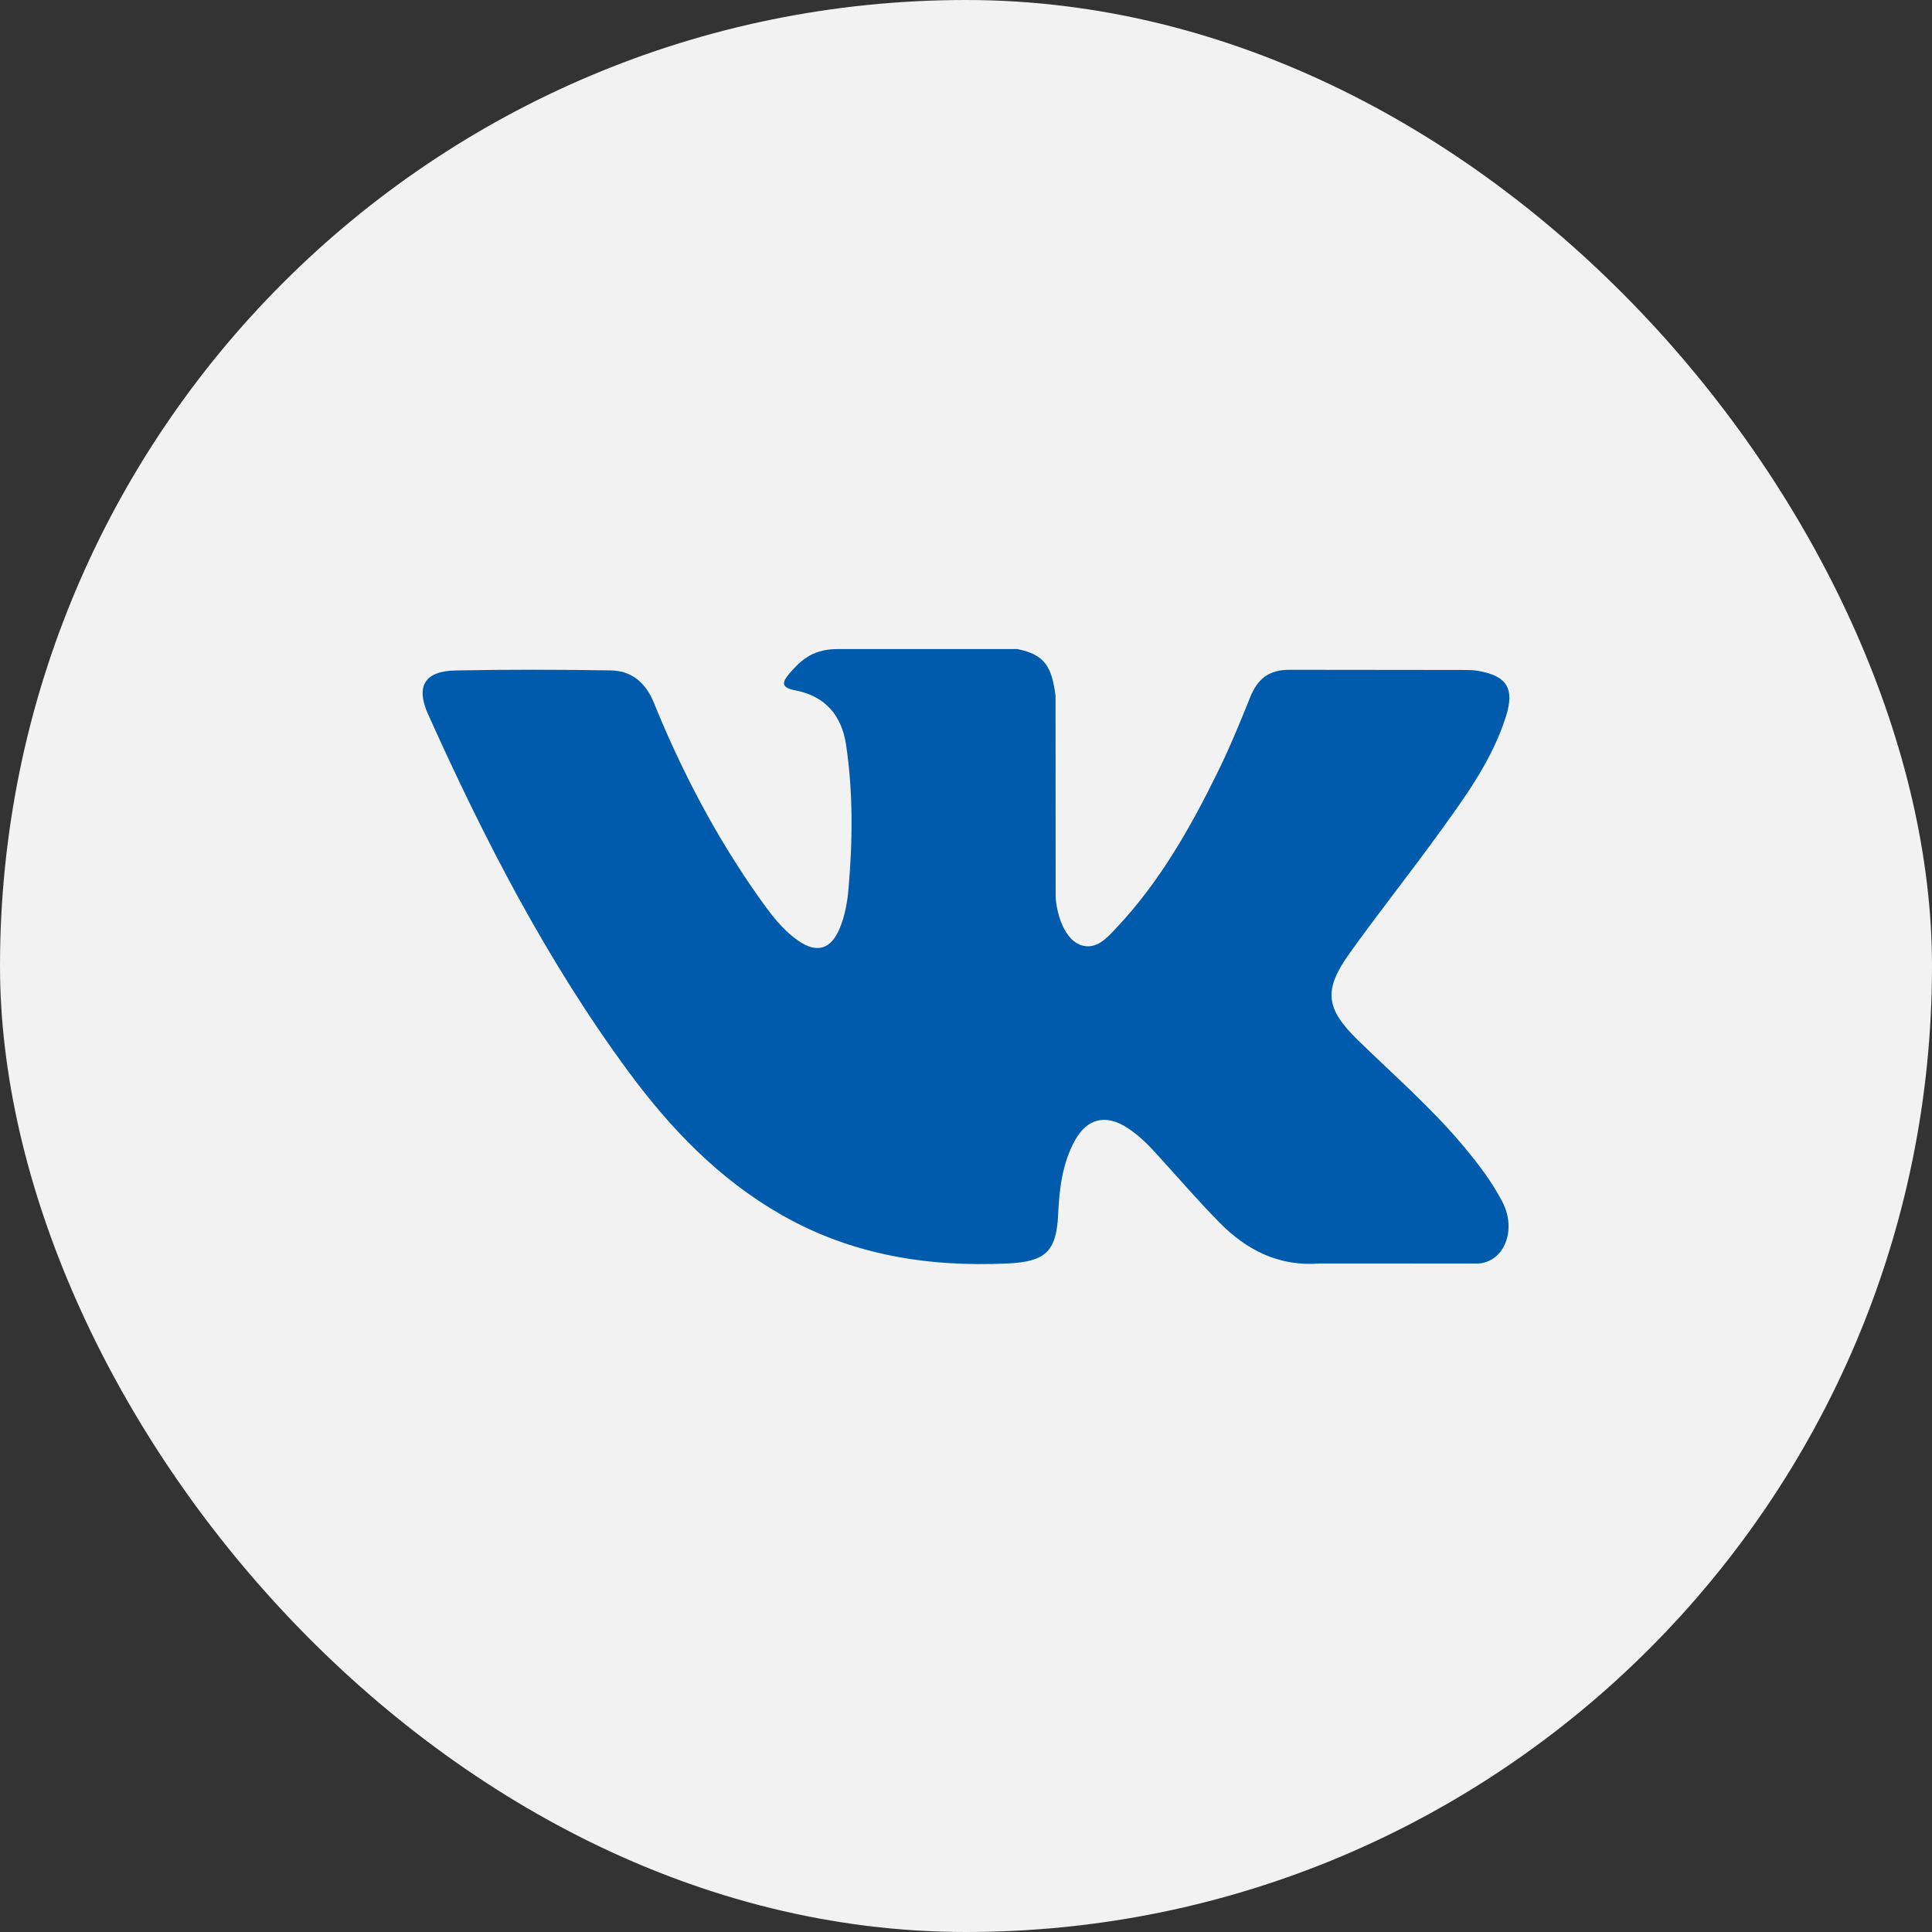
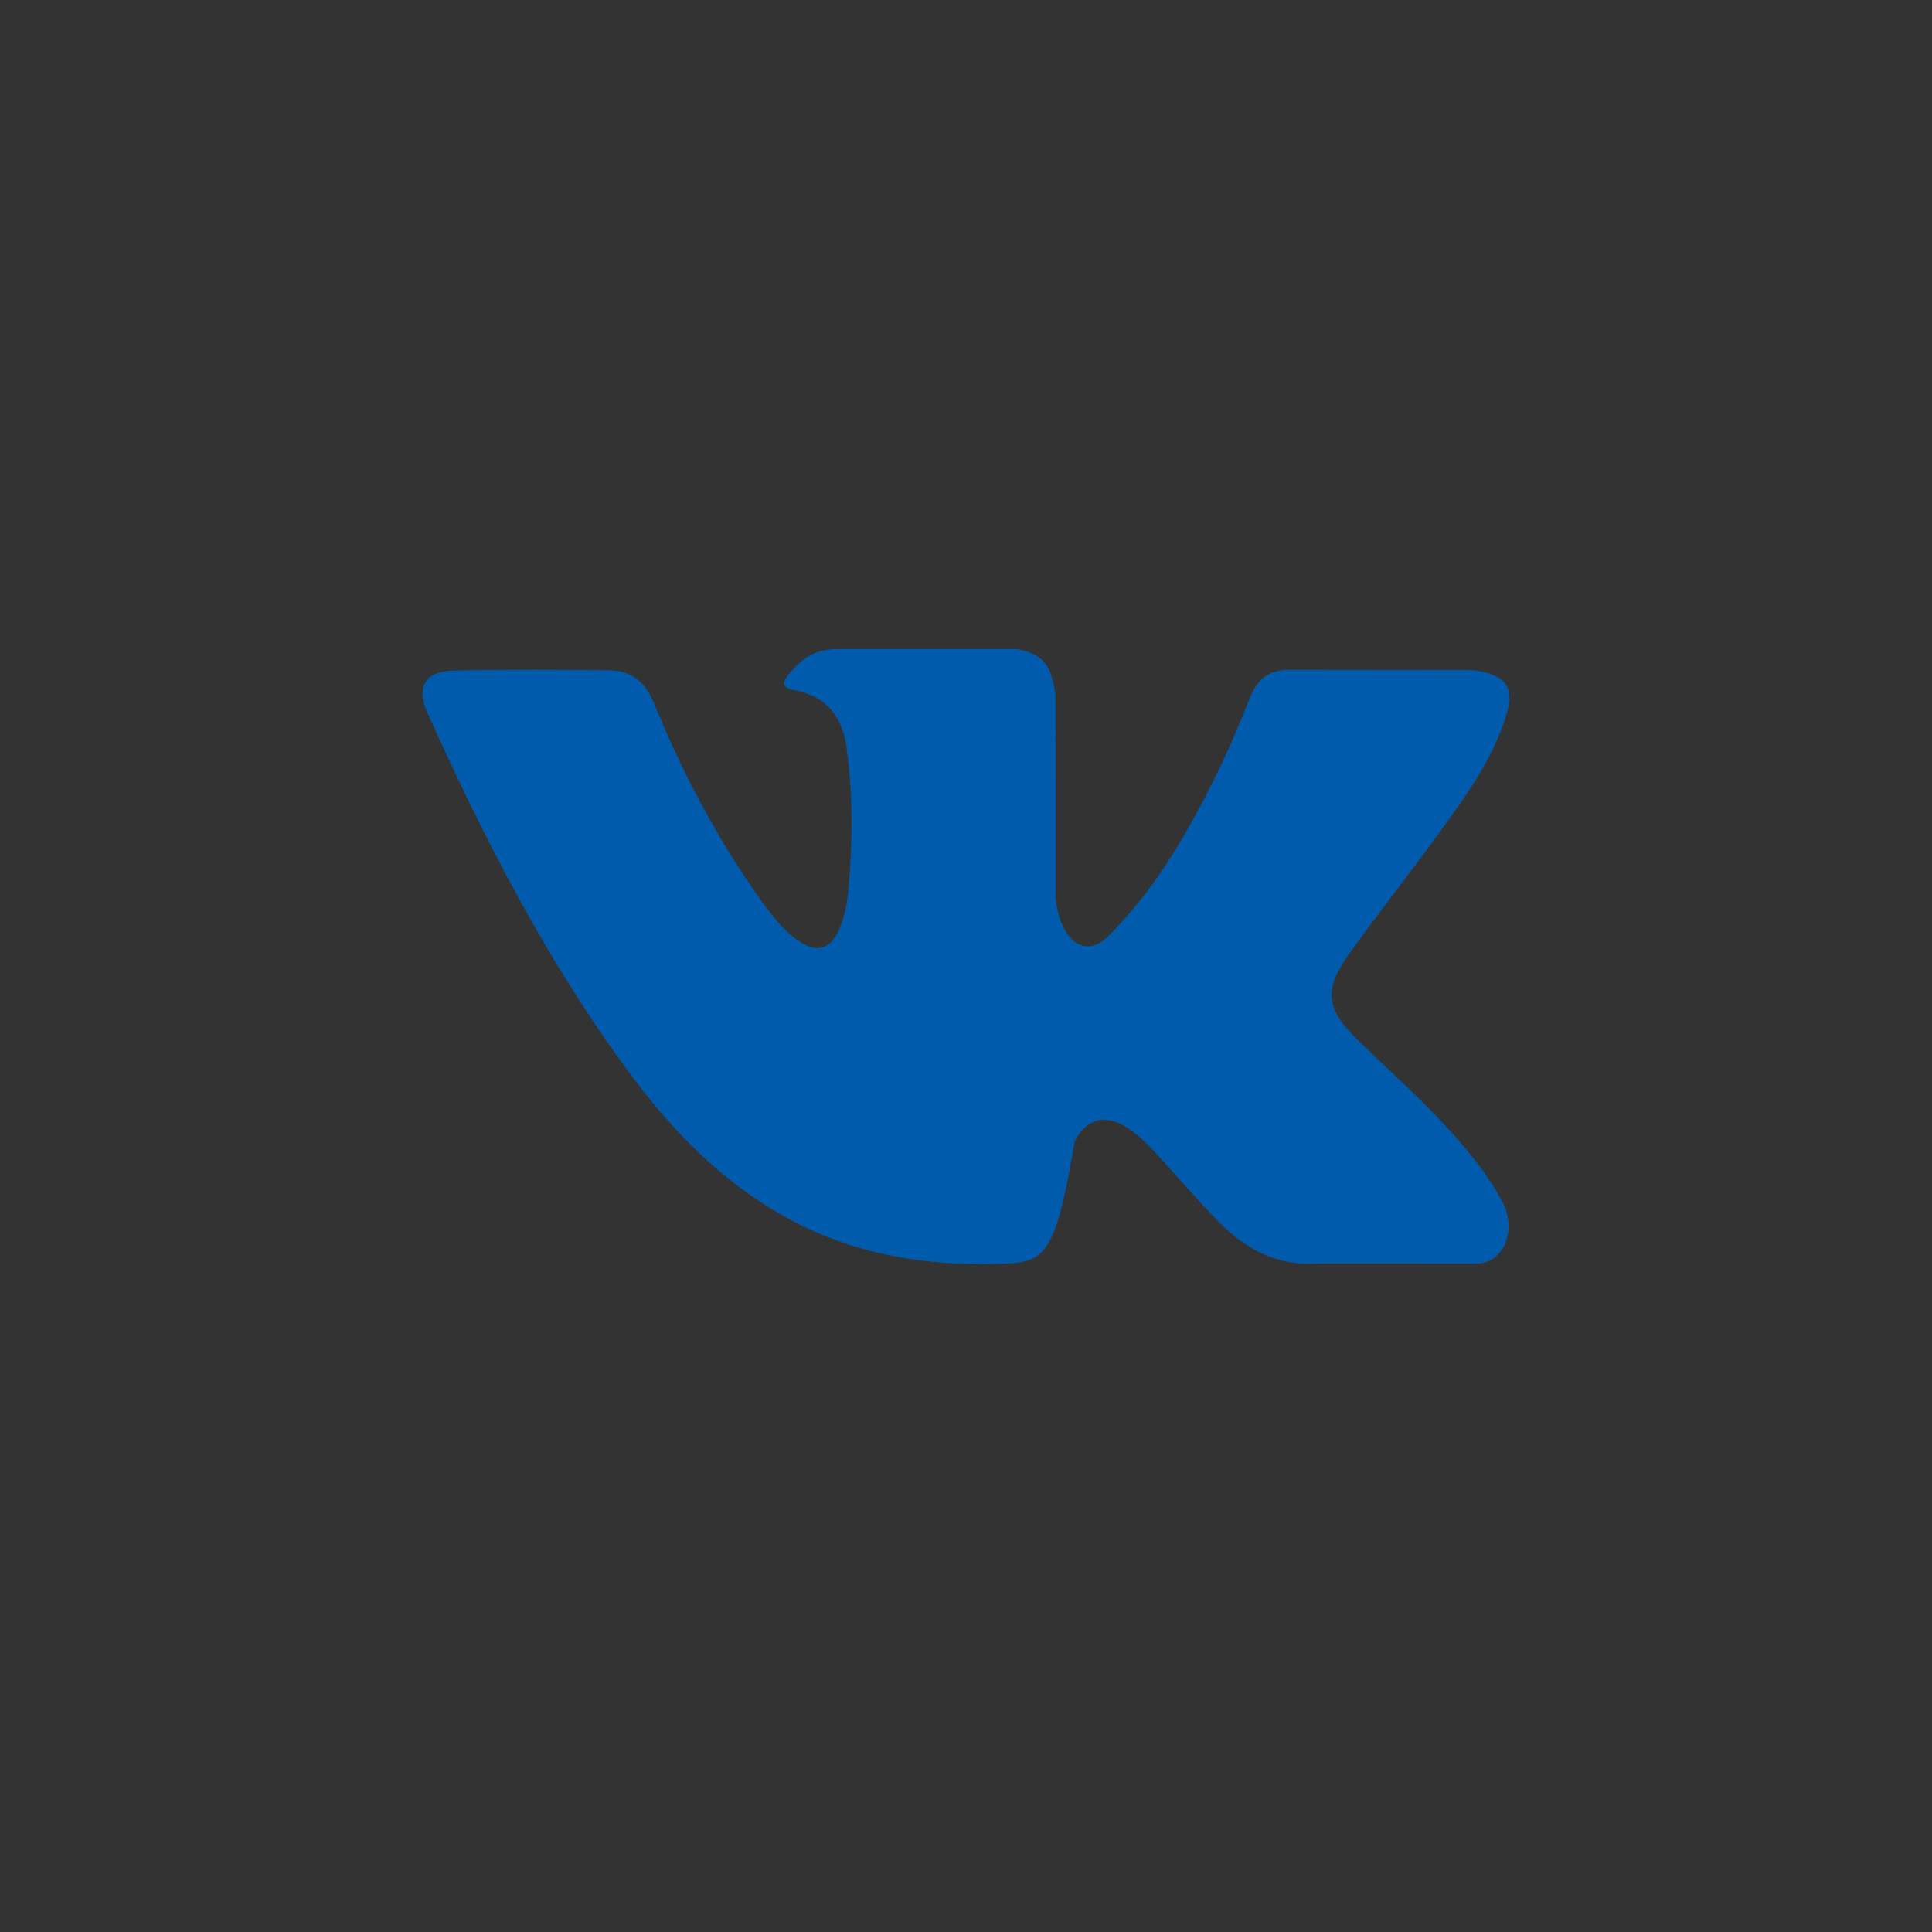
<svg xmlns="http://www.w3.org/2000/svg" width="32" height="32" viewBox="0 0 32 32" fill="none">
  <rect x="0" y="0" width="32" height="32" fill="#333333" stroke="none" />
-   <rect width="32" height="32" rx="16" fill="#F2F2F2" />
-   <path fill-rule="evenodd" clip-rule="evenodd" d="M22.491 17.228C23.088 17.81 23.719 18.358 24.255 19.002C24.492 19.287 24.715 19.58 24.886 19.91C25.128 20.382 24.909 20.899 24.487 20.928L21.866 20.927C21.189 20.982 20.65 20.709 20.195 20.246C19.833 19.878 19.495 19.483 19.146 19.102C19.004 18.945 18.854 18.799 18.675 18.682C18.317 18.45 18.007 18.52 17.802 18.893C17.594 19.273 17.545 19.695 17.526 20.118C17.497 20.735 17.311 20.897 16.691 20.927C15.365 20.988 14.107 20.787 12.939 20.119C11.908 19.53 11.109 18.697 10.414 17.756C9.06 15.92 8.023 13.905 7.091 11.832C6.881 11.364 7.035 11.114 7.548 11.105C8.405 11.088 9.261 11.09 10.117 11.104C10.464 11.11 10.695 11.309 10.829 11.637C11.291 12.775 11.858 13.857 12.568 14.861C12.758 15.129 12.952 15.395 13.226 15.584C13.529 15.793 13.761 15.725 13.905 15.384C13.996 15.168 14.036 14.939 14.055 14.708C14.123 13.917 14.131 13.126 14.014 12.338C13.941 11.845 13.662 11.527 13.171 11.434C12.921 11.386 12.958 11.294 13.079 11.15C13.291 10.904 13.49 10.75 13.884 10.75H16.847C17.314 10.841 17.419 11.052 17.483 11.521L17.485 14.814C17.479 14.996 17.576 15.535 17.902 15.654C18.164 15.74 18.338 15.53 18.495 15.364C19.204 14.611 19.711 13.721 20.163 12.8C20.363 12.395 20.536 11.974 20.705 11.553C20.829 11.241 21.022 11.088 21.373 11.094L24.226 11.097C24.31 11.097 24.396 11.097 24.479 11.111C24.959 11.194 25.091 11.401 24.942 11.87C24.709 12.606 24.253 13.22 23.808 13.835C23.331 14.494 22.824 15.13 22.351 15.792C21.919 16.398 21.953 16.703 22.491 17.228Z" fill="#005BAC" />
+   <path fill-rule="evenodd" clip-rule="evenodd" d="M22.491 17.228C23.088 17.81 23.719 18.358 24.255 19.002C24.492 19.287 24.715 19.58 24.886 19.91C25.128 20.382 24.909 20.899 24.487 20.928L21.866 20.927C21.189 20.982 20.65 20.709 20.195 20.246C19.833 19.878 19.495 19.483 19.146 19.102C19.004 18.945 18.854 18.799 18.675 18.682C18.317 18.45 18.007 18.52 17.802 18.893C17.497 20.735 17.311 20.897 16.691 20.927C15.365 20.988 14.107 20.787 12.939 20.119C11.908 19.53 11.109 18.697 10.414 17.756C9.06 15.92 8.023 13.905 7.091 11.832C6.881 11.364 7.035 11.114 7.548 11.105C8.405 11.088 9.261 11.09 10.117 11.104C10.464 11.11 10.695 11.309 10.829 11.637C11.291 12.775 11.858 13.857 12.568 14.861C12.758 15.129 12.952 15.395 13.226 15.584C13.529 15.793 13.761 15.725 13.905 15.384C13.996 15.168 14.036 14.939 14.055 14.708C14.123 13.917 14.131 13.126 14.014 12.338C13.941 11.845 13.662 11.527 13.171 11.434C12.921 11.386 12.958 11.294 13.079 11.15C13.291 10.904 13.49 10.75 13.884 10.75H16.847C17.314 10.841 17.419 11.052 17.483 11.521L17.485 14.814C17.479 14.996 17.576 15.535 17.902 15.654C18.164 15.74 18.338 15.53 18.495 15.364C19.204 14.611 19.711 13.721 20.163 12.8C20.363 12.395 20.536 11.974 20.705 11.553C20.829 11.241 21.022 11.088 21.373 11.094L24.226 11.097C24.31 11.097 24.396 11.097 24.479 11.111C24.959 11.194 25.091 11.401 24.942 11.87C24.709 12.606 24.253 13.22 23.808 13.835C23.331 14.494 22.824 15.13 22.351 15.792C21.919 16.398 21.953 16.703 22.491 17.228Z" fill="#005BAC" />
</svg>